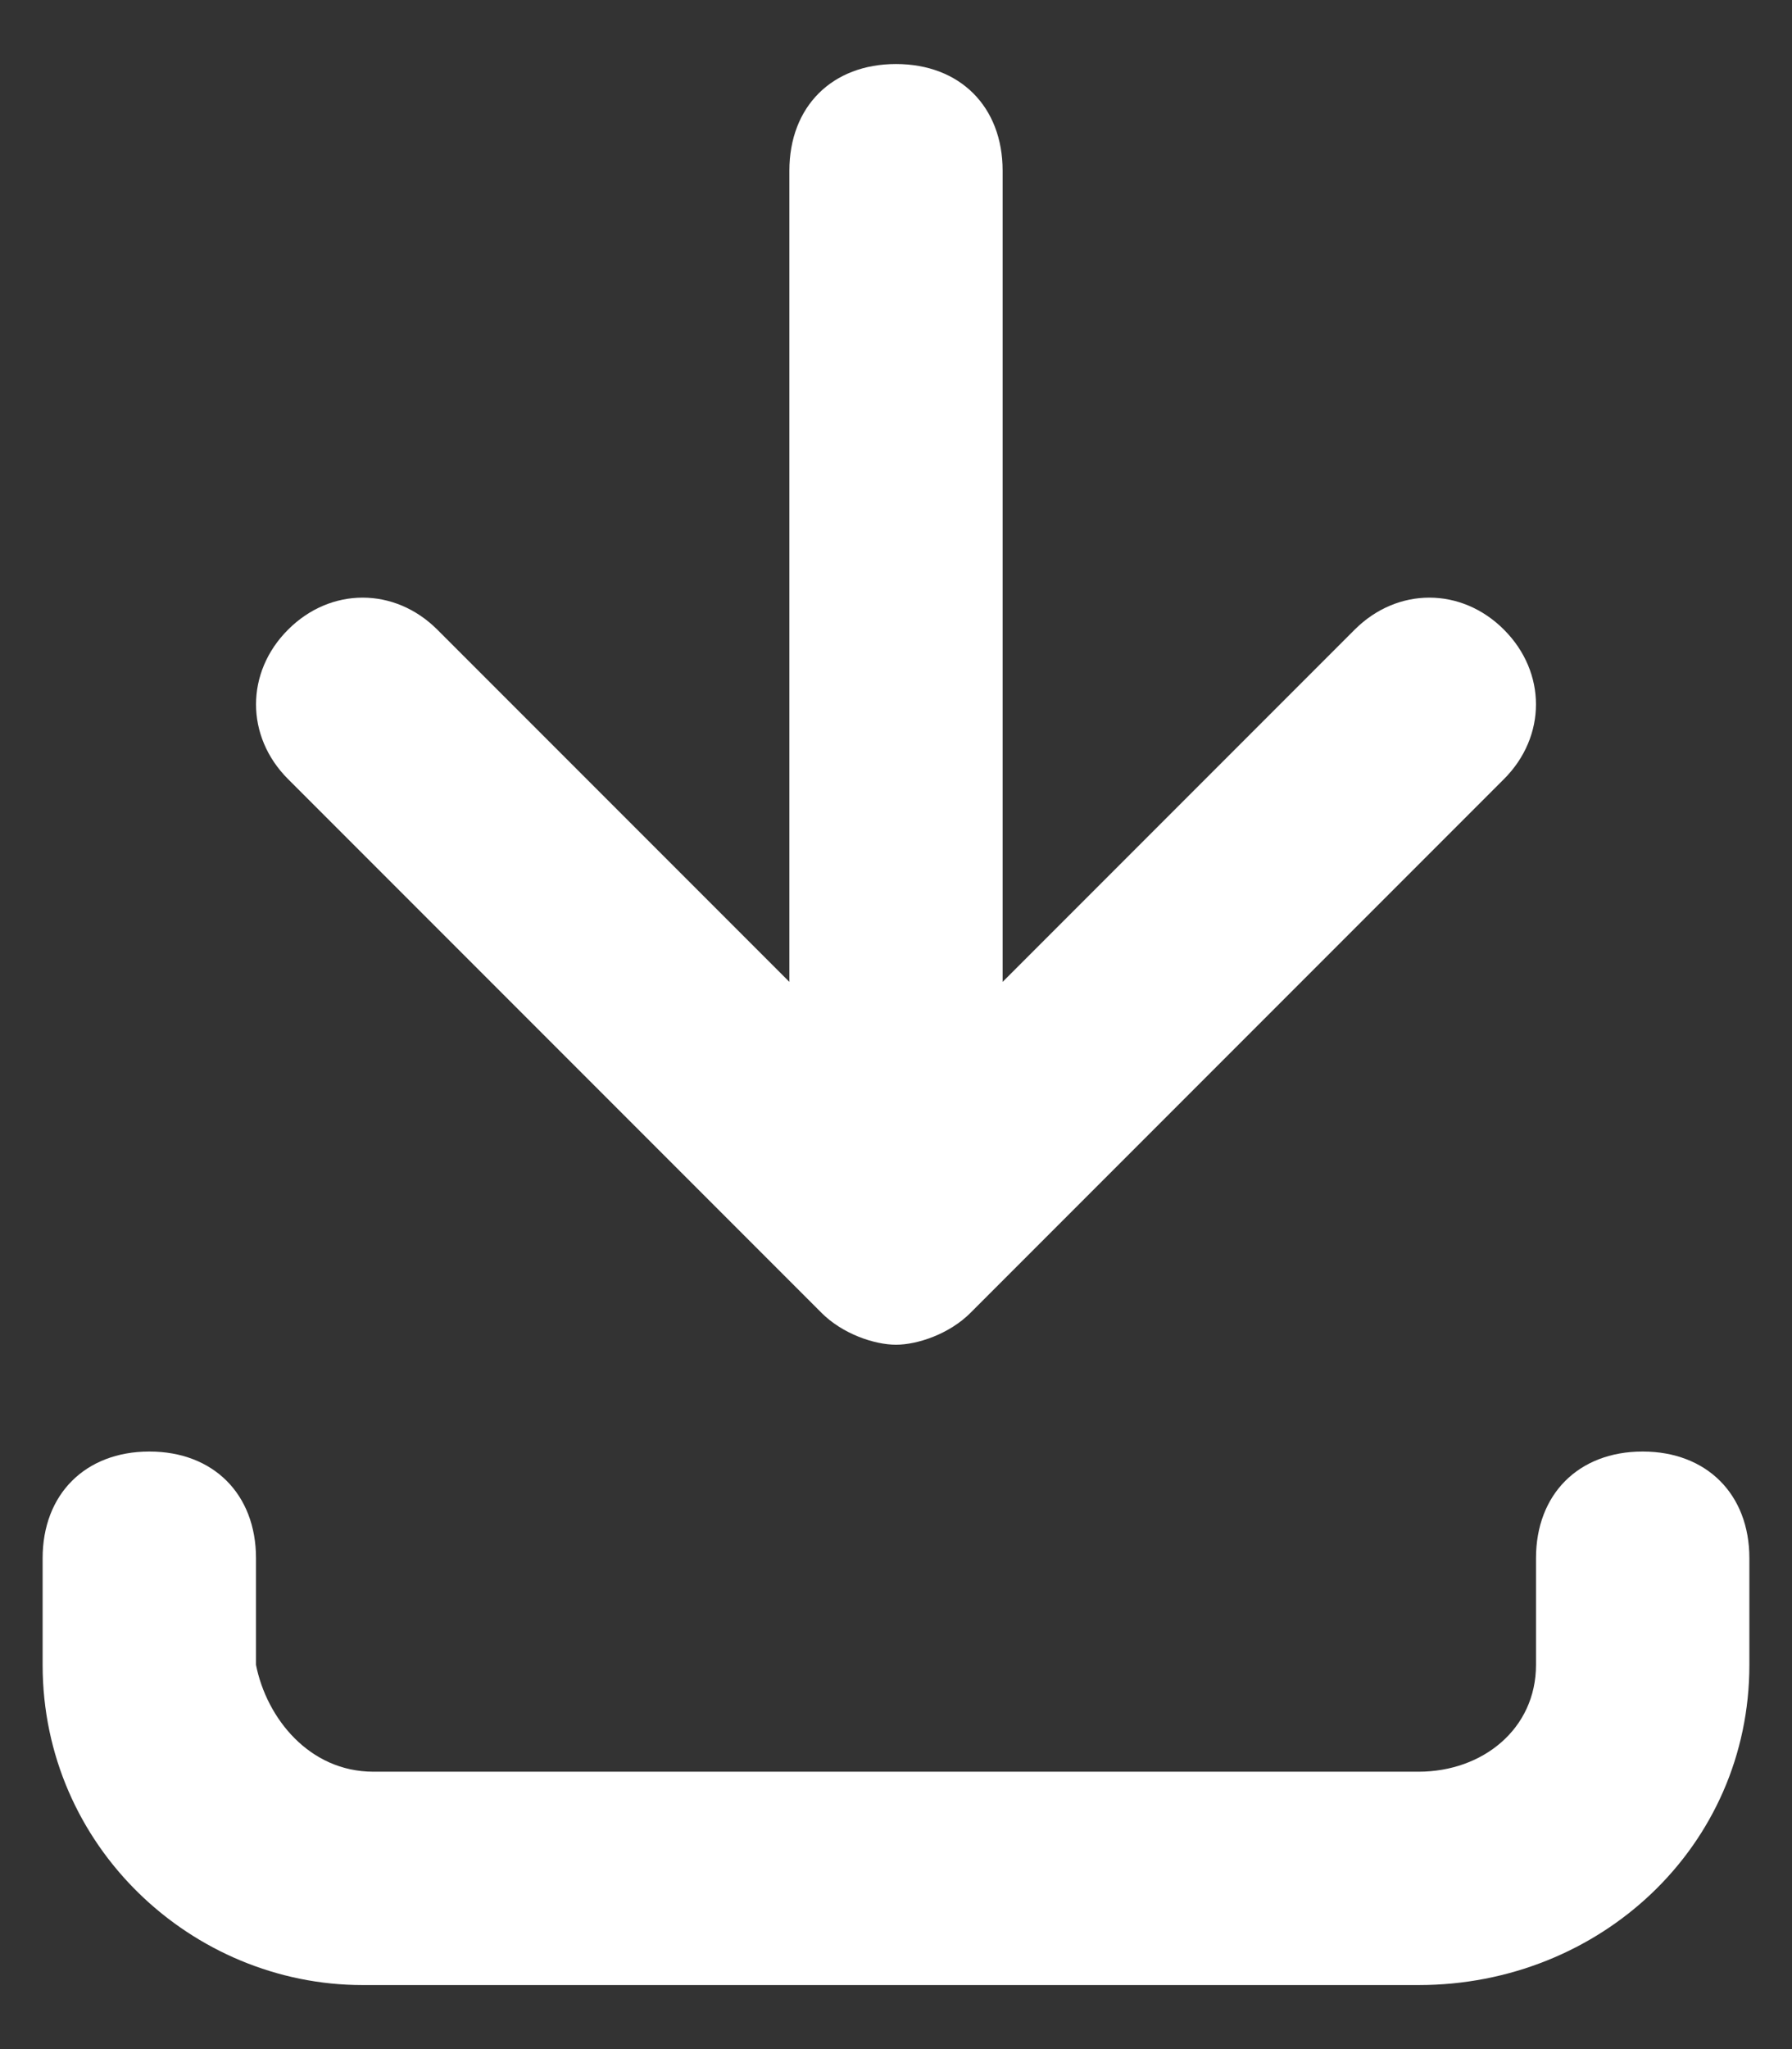
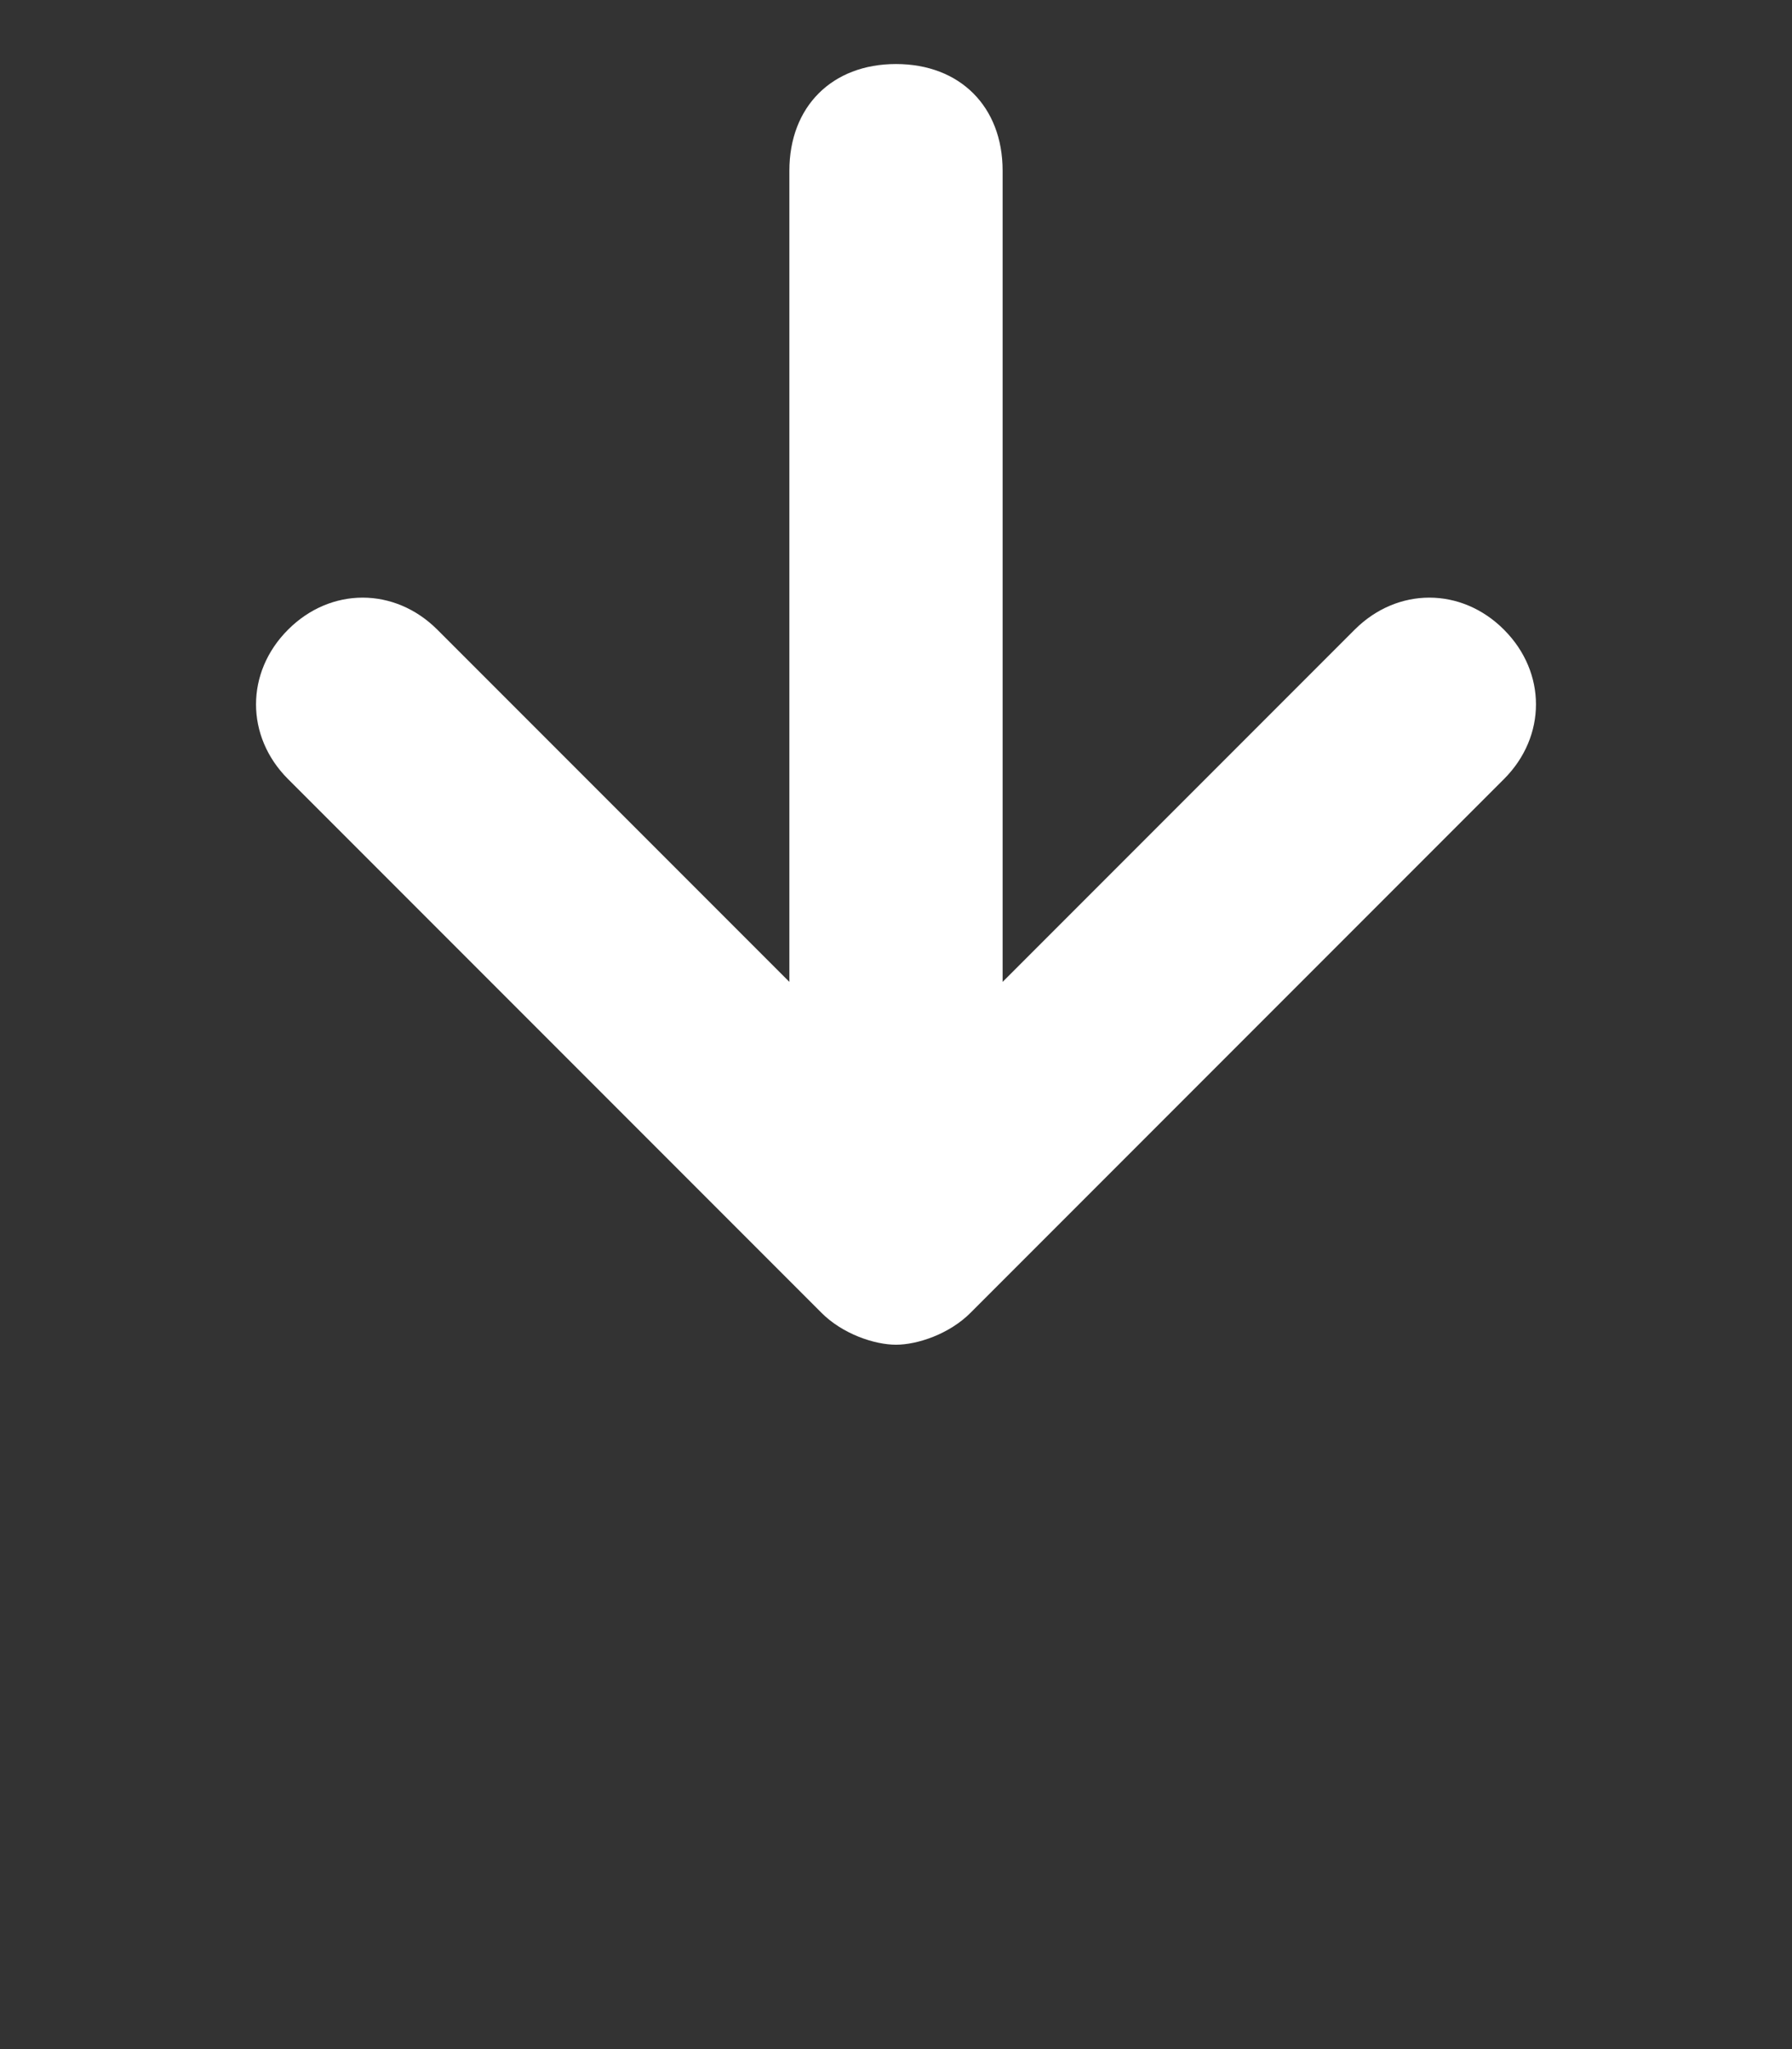
<svg xmlns="http://www.w3.org/2000/svg" width="14" height="16" viewBox="0 0 14 16" fill="none">
  <rect x="0" y="0" width="14" height="16" fill="#333333" stroke="none" />
  <g id="Group">
-     <path id="Vector" d="M12.833 11.334C12.333 11.334 12 11.667 12 12.167V13C12 13.5 11.583 13.834 11.083 13.834H2.917C2.417 13.834 2.083 13.417 2 13V12.167C2 11.667 1.667 11.334 1.167 11.334C0.667 11.334 0.333 11.667 0.333 12.167V13C0.333 14.417 1.5 15.5 2.833 15.5C2.833 15.5 2.833 15.5 2.917 15.5H11.083C12.5 15.5 13.667 14.417 13.667 13V12.167C13.667 11.667 13.333 11.334 12.833 11.334Z" fill="white" />
    <path id="Vector_2" d="M6.417 10.25C6.583 10.417 6.833 10.5 7 10.5C7.167 10.5 7.417 10.417 7.583 10.25L11.75 6.083C12.083 5.75 12.083 5.25 11.75 4.917C11.417 4.583 10.917 4.583 10.583 4.917L7.833 7.667V1.333C7.833 0.833 7.5 0.5 7 0.5C6.5 0.5 6.167 0.833 6.167 1.333V7.667L3.417 4.917C3.083 4.583 2.583 4.583 2.25 4.917C1.917 5.25 1.917 5.75 2.25 6.083L6.417 10.25Z" fill="white" />
  </g>
</svg>